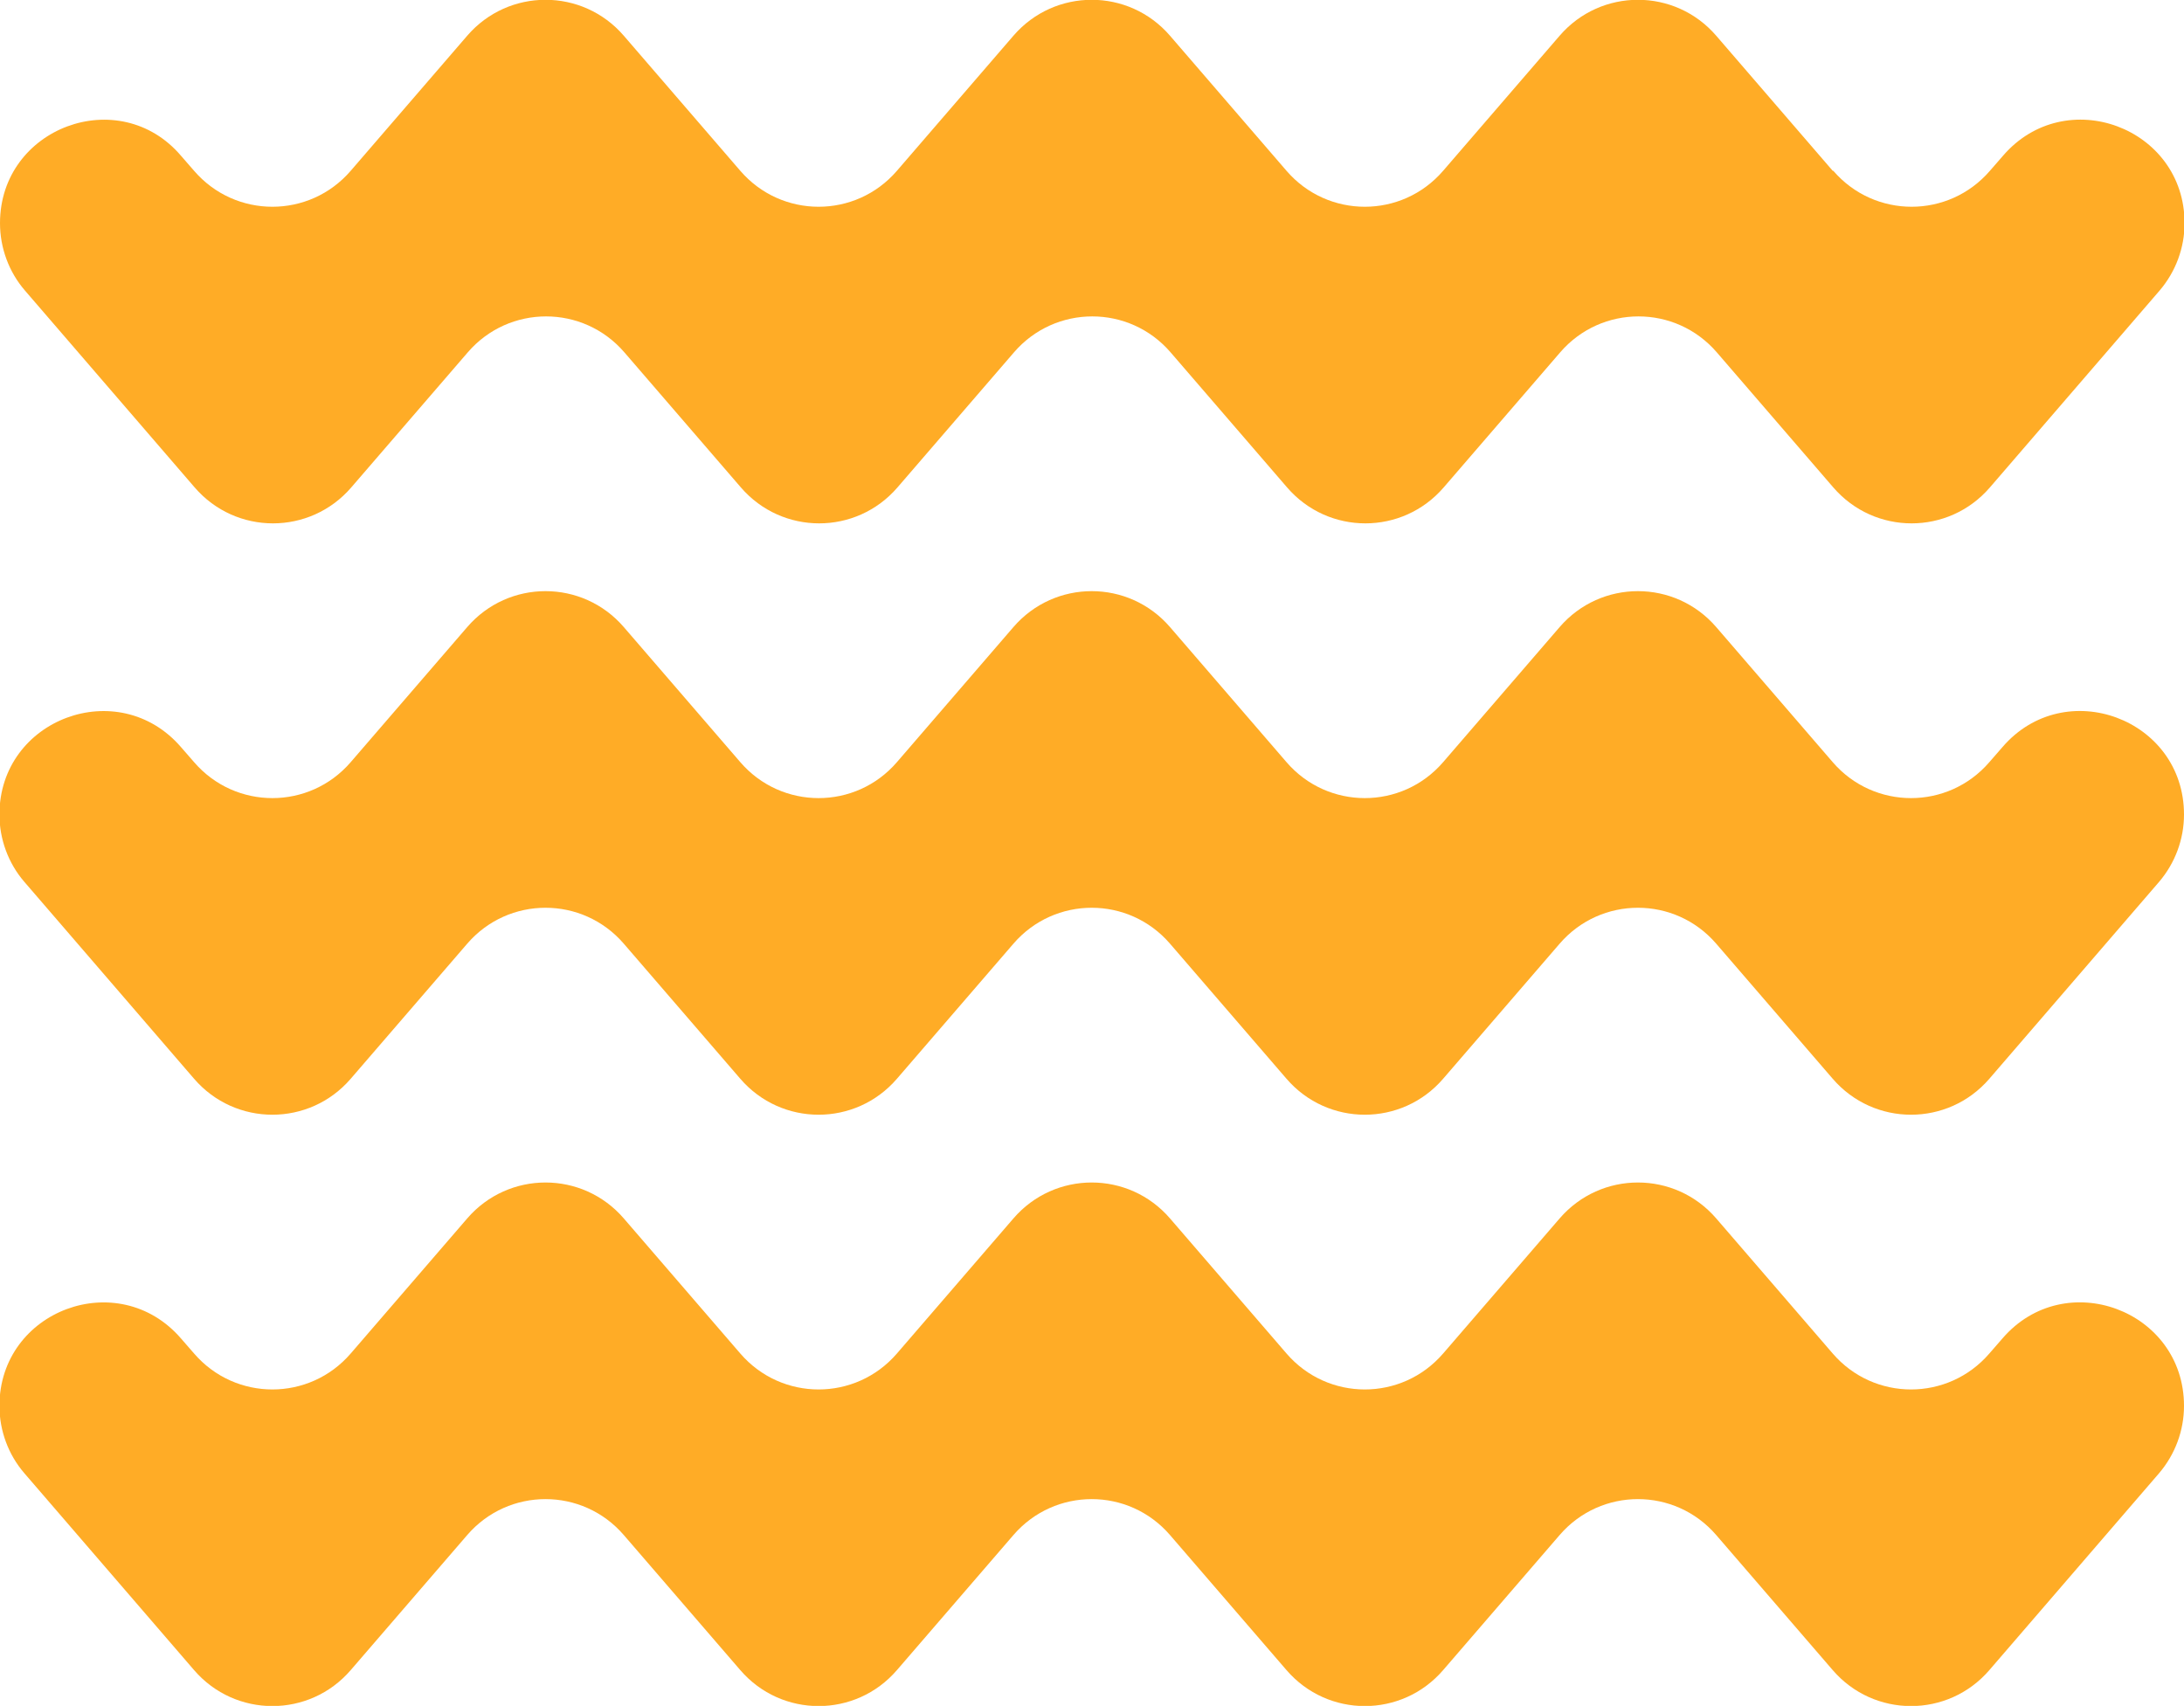
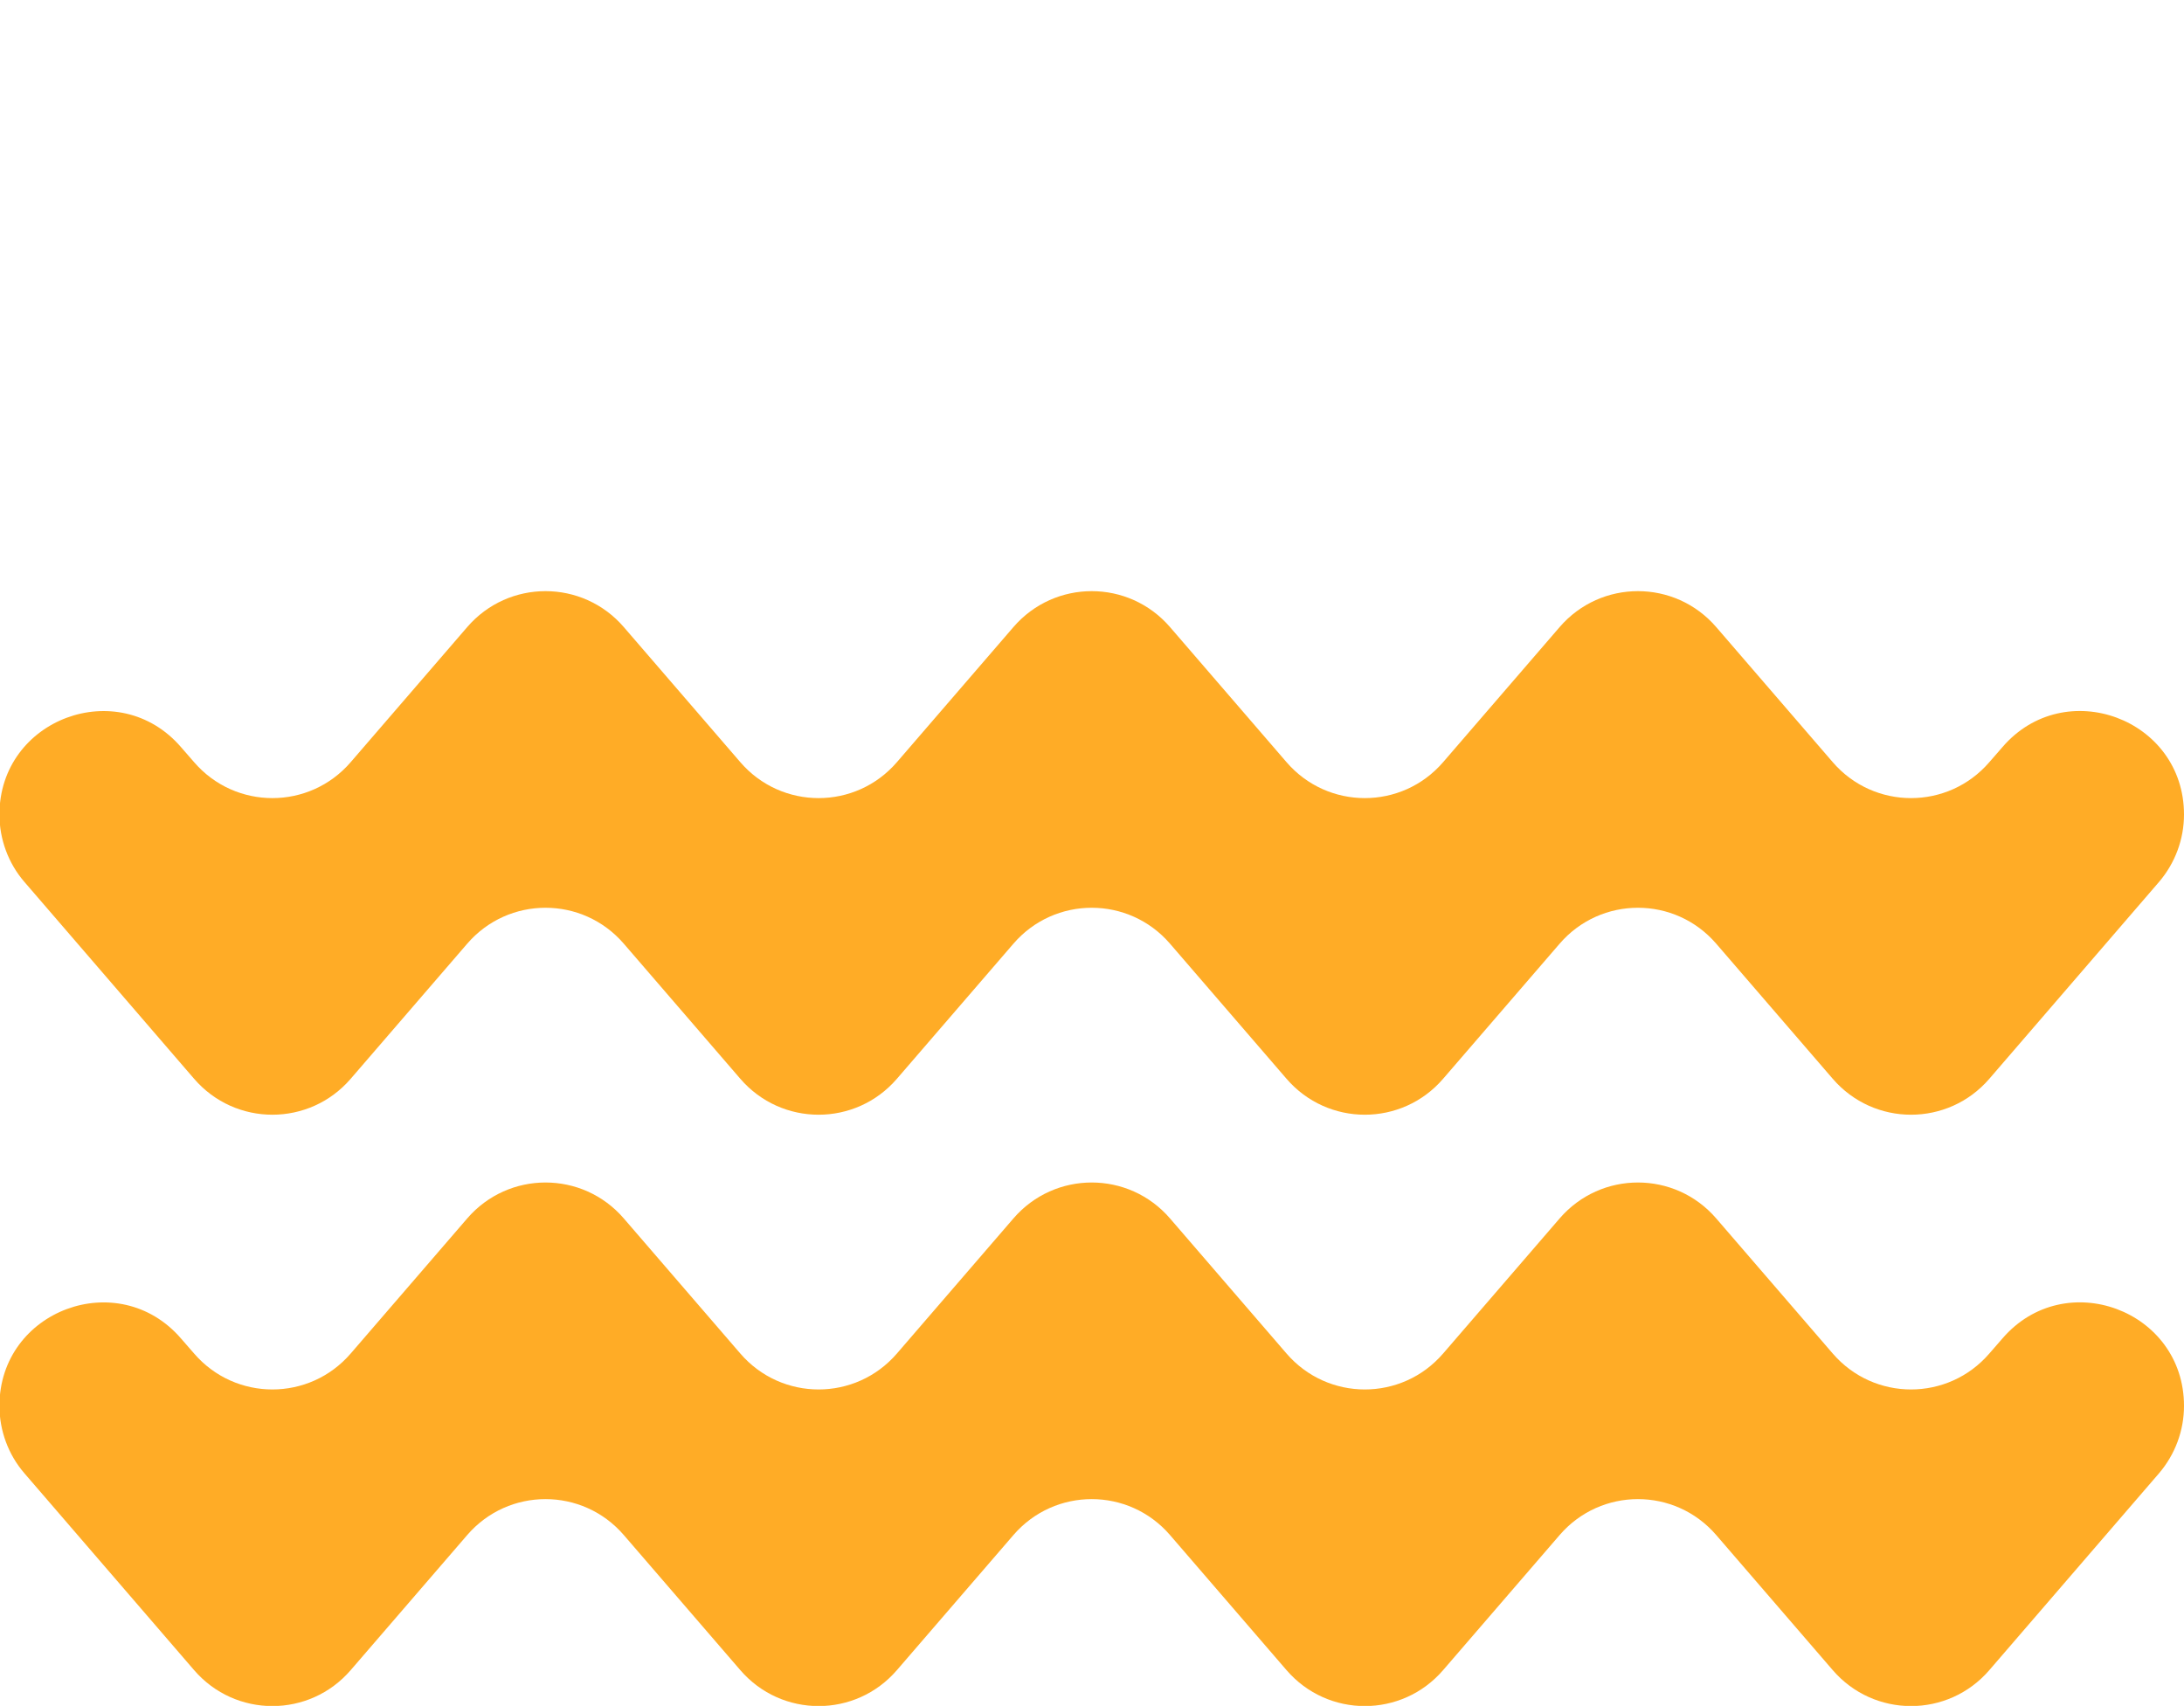
<svg xmlns="http://www.w3.org/2000/svg" id="b" data-name="Livello 2" viewBox="0 0 78.77 61.53">
  <defs>
    <style>
      .d {
        fill: #ffac26;
        stroke-width: 0px;
      }
    </style>
  </defs>
  <g id="c" data-name="Livello 1">
    <g>
-       <path class="d" d="M66.1,6.16l-4.2-4.87c-1.49-1.73-4.16-1.73-5.65,0l-4.2,4.87c-1.49,1.73-4.16,1.73-5.65,0l-4.2-4.87c-1.49-1.73-4.16-1.73-5.65,0l-4.2,4.87c-1.49,1.73-4.16,1.73-5.65,0l-4.2-4.87c-1.49-1.73-4.16-1.73-5.65,0l-4.2,4.87c-1.49,1.73-4.16,1.73-5.65,0l-.47-.54C4.3,3,0,4.6,0,8.05h0c0,.89.32,1.76.9,2.43l6.12,7.1c1.49,1.73,4.16,1.73,5.65,0l4.2-4.87c1.49-1.73,4.16-1.73,5.65,0l4.2,4.87c1.49,1.73,4.16,1.73,5.65,0l4.2-4.87c1.49-1.73,4.16-1.73,5.65,0l4.2,4.87c1.49,1.73,4.16,1.73,5.65,0l4.2-4.87c1.49-1.73,4.16-1.73,5.65,0l4.2,4.87c1.49,1.73,4.16,1.73,5.65,0l6.12-7.1c.58-.68.9-1.54.9-2.43h0c0-3.46-4.3-5.05-6.55-2.43l-.47.54c-1.49,1.73-4.16,1.73-5.65,0Z" />
      <path class="d" d="M66.1,27.49l-4.2-4.87c-1.49-1.73-4.16-1.73-5.65,0l-4.2,4.87c-1.49,1.73-4.16,1.73-5.65,0l-4.2-4.87c-1.49-1.73-4.16-1.73-5.65,0l-4.2,4.87c-1.49,1.73-4.16,1.73-5.65,0l-4.2-4.87c-1.49-1.73-4.16-1.73-5.65,0l-4.2,4.87c-1.49,1.73-4.16,1.73-5.65,0l-.47-.54c-2.26-2.62-6.55-1.02-6.55,2.43h0c0,.89.32,1.76.9,2.43l6.12,7.1c1.49,1.73,4.16,1.73,5.65,0l4.2-4.87c1.49-1.73,4.16-1.73,5.65,0l4.2,4.87c1.49,1.73,4.16,1.73,5.65,0l4.2-4.87c1.49-1.73,4.16-1.73,5.65,0l4.2,4.87c1.49,1.73,4.16,1.73,5.65,0l4.2-4.87c1.49-1.73,4.16-1.73,5.65,0l4.2,4.87c1.49,1.73,4.16,1.73,5.65,0l6.12-7.1c.58-.68.9-1.54.9-2.43h0c0-3.46-4.3-5.05-6.55-2.43l-.47.54c-1.49,1.73-4.16,1.73-5.65,0Z" />
      <path class="d" d="M66.1,48.82l-4.2-4.87c-1.49-1.73-4.16-1.73-5.65,0l-4.2,4.87c-1.49,1.73-4.16,1.73-5.65,0l-4.2-4.87c-1.49-1.73-4.16-1.73-5.65,0l-4.2,4.87c-1.49,1.73-4.16,1.73-5.65,0l-4.2-4.87c-1.49-1.73-4.16-1.73-5.65,0l-4.2,4.87c-1.49,1.73-4.16,1.73-5.65,0l-.47-.54c-2.26-2.62-6.55-1.02-6.55,2.43h0c0,.89.32,1.76.9,2.43l6.12,7.1c1.49,1.73,4.16,1.73,5.65,0l4.2-4.87c1.49-1.73,4.16-1.73,5.65,0l4.2,4.87c1.49,1.73,4.16,1.73,5.65,0l4.2-4.87c1.49-1.73,4.16-1.73,5.65,0l4.2,4.87c1.49,1.73,4.16,1.73,5.65,0l4.2-4.87c1.49-1.73,4.16-1.73,5.65,0l4.2,4.87c1.49,1.73,4.16,1.73,5.65,0l6.12-7.1c.58-.68.9-1.54.9-2.43h0c0-3.46-4.3-5.05-6.55-2.43l-.47.54c-1.49,1.73-4.16,1.73-5.65,0Z" />
    </g>
  </g>
</svg>